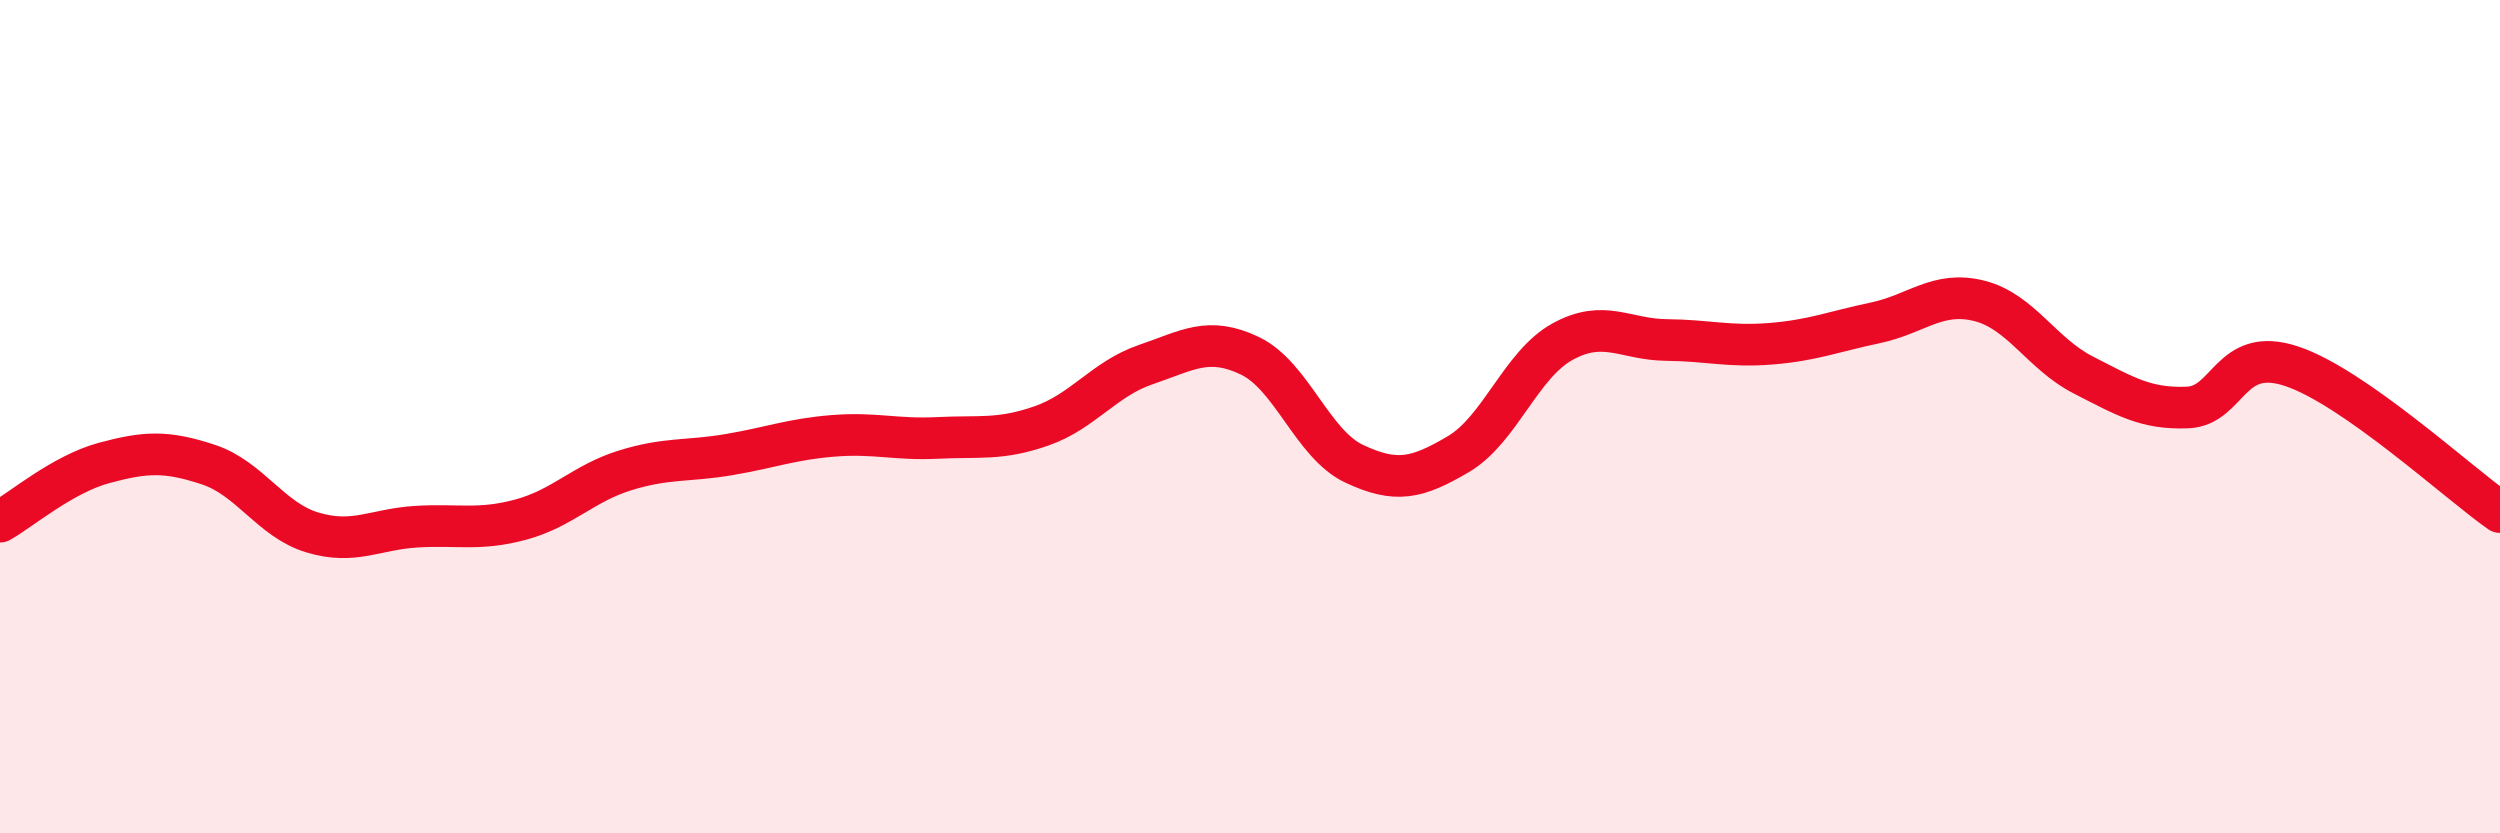
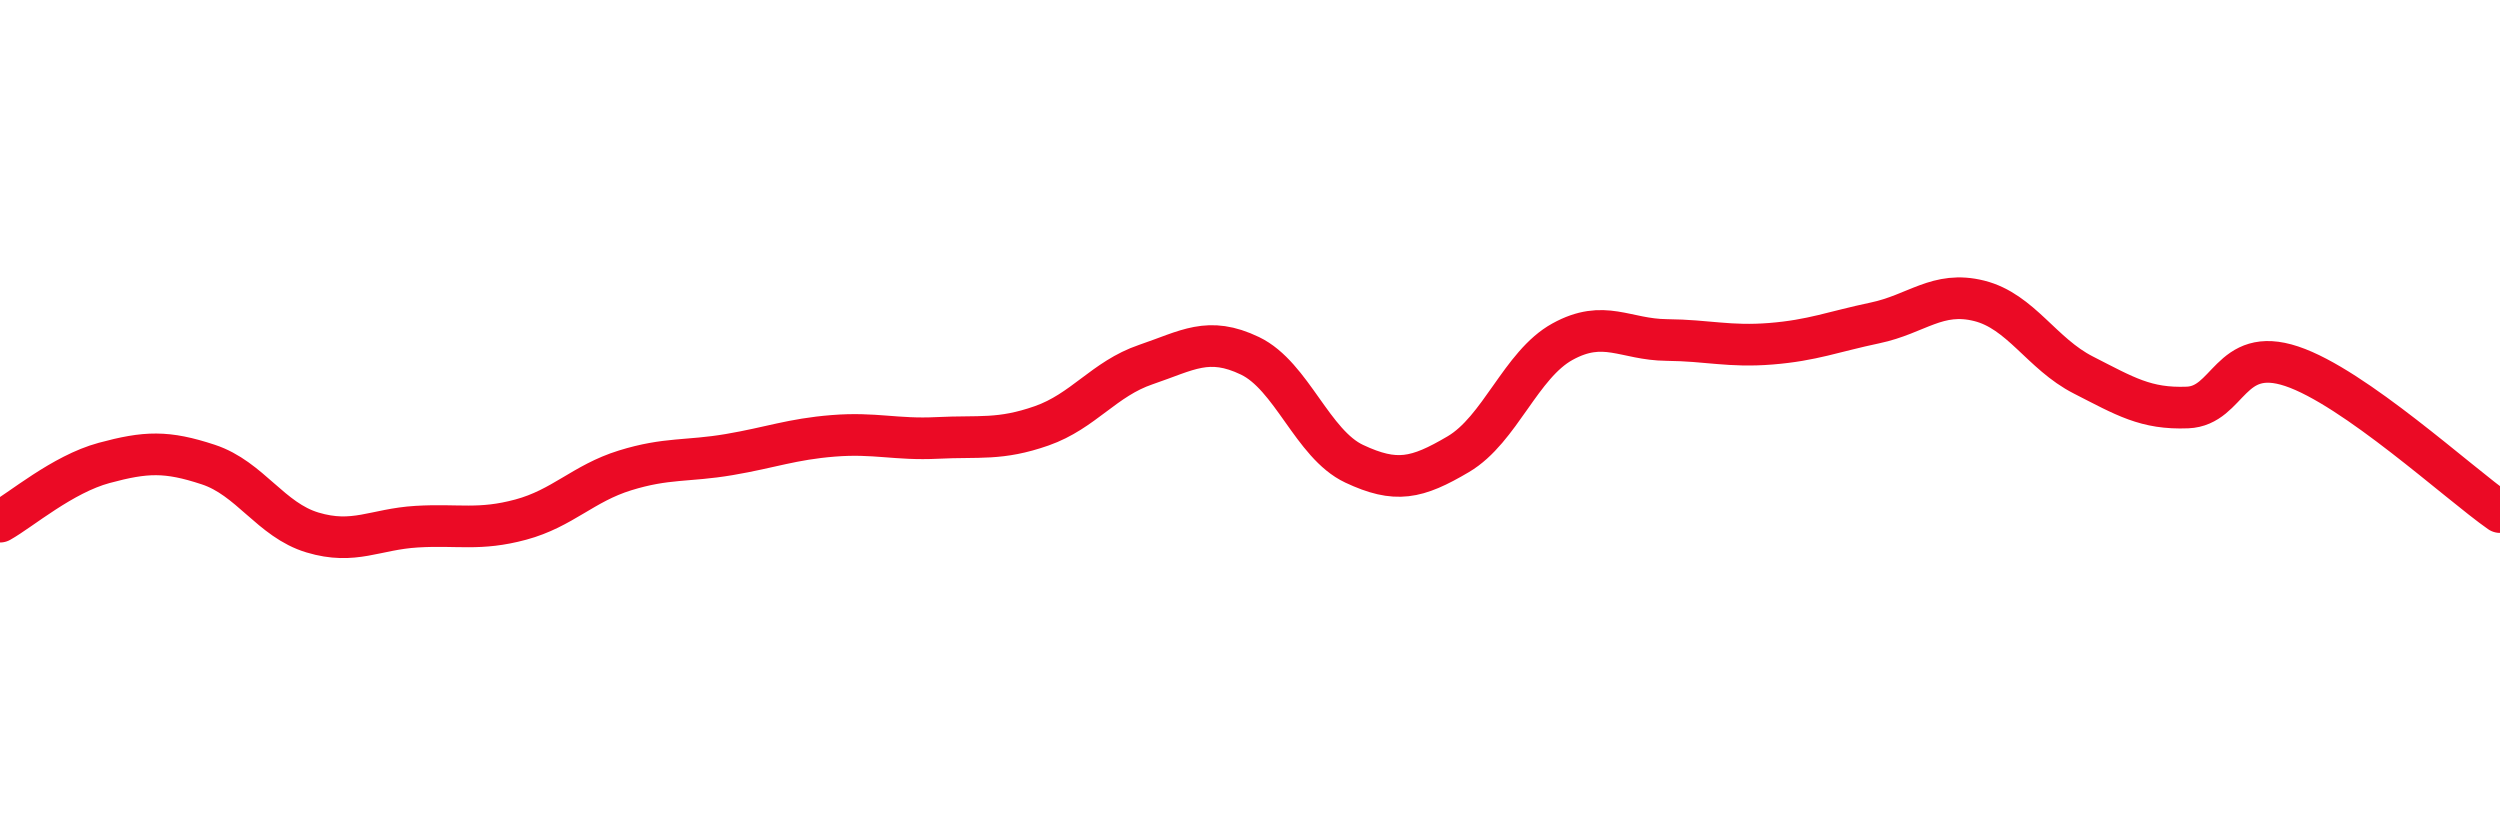
<svg xmlns="http://www.w3.org/2000/svg" width="60" height="20" viewBox="0 0 60 20">
-   <path d="M 0,12.52 C 0.5,12.24 1.5,11.38 2.5,11.11 C 3.5,10.84 4,10.82 5,11.15 C 6,11.48 6.5,12.48 7.5,12.78 C 8.5,13.08 9,12.7 10,12.64 C 11,12.58 11.5,12.74 12.5,12.47 C 13.5,12.2 14,11.6 15,11.29 C 16,10.98 16.5,11.08 17.5,10.91 C 18.5,10.74 19,10.54 20,10.46 C 21,10.38 21.5,10.56 22.5,10.51 C 23.5,10.46 24,10.57 25,10.22 C 26,9.87 26.5,9.09 27.5,8.75 C 28.5,8.41 29,8.06 30,8.54 C 31,9.02 31.5,10.66 32.5,11.13 C 33.5,11.6 34,11.49 35,10.9 C 36,10.31 36.5,8.75 37.5,8.2 C 38.5,7.65 39,8.15 40,8.16 C 41,8.17 41.5,8.33 42.5,8.25 C 43.5,8.17 44,7.96 45,7.75 C 46,7.54 46.5,6.97 47.5,7.22 C 48.5,7.47 49,8.49 50,9 C 51,9.51 51.5,9.82 52.5,9.78 C 53.5,9.74 53.5,8.29 55,8.79 C 56.5,9.29 59,11.59 60,12.29L60 20L0 20Z" fill="#EB0A25" opacity="0.1" stroke-linecap="round" stroke-linejoin="round" />
  <path d="M 0,12.52 C 0.5,12.24 1.5,11.38 2.5,11.11 C 3.5,10.84 4,10.82 5,11.15 C 6,11.48 6.5,12.48 7.5,12.78 C 8.5,13.08 9,12.7 10,12.64 C 11,12.58 11.5,12.74 12.5,12.47 C 13.5,12.2 14,11.6 15,11.29 C 16,10.98 16.5,11.08 17.5,10.91 C 18.5,10.74 19,10.54 20,10.46 C 21,10.38 21.5,10.56 22.5,10.51 C 23.5,10.46 24,10.57 25,10.22 C 26,9.87 26.5,9.09 27.5,8.75 C 28.5,8.41 29,8.06 30,8.54 C 31,9.02 31.5,10.66 32.5,11.13 C 33.5,11.6 34,11.49 35,10.9 C 36,10.31 36.5,8.75 37.5,8.2 C 38.5,7.65 39,8.15 40,8.16 C 41,8.17 41.5,8.33 42.5,8.25 C 43.5,8.17 44,7.96 45,7.75 C 46,7.54 46.5,6.97 47.5,7.22 C 48.5,7.47 49,8.49 50,9 C 51,9.51 51.5,9.82 52.5,9.78 C 53.5,9.74 53.5,8.29 55,8.79 C 56.5,9.29 59,11.59 60,12.29" stroke="#EB0A25" stroke-width="1" fill="none" stroke-linecap="round" stroke-linejoin="round" />
</svg>